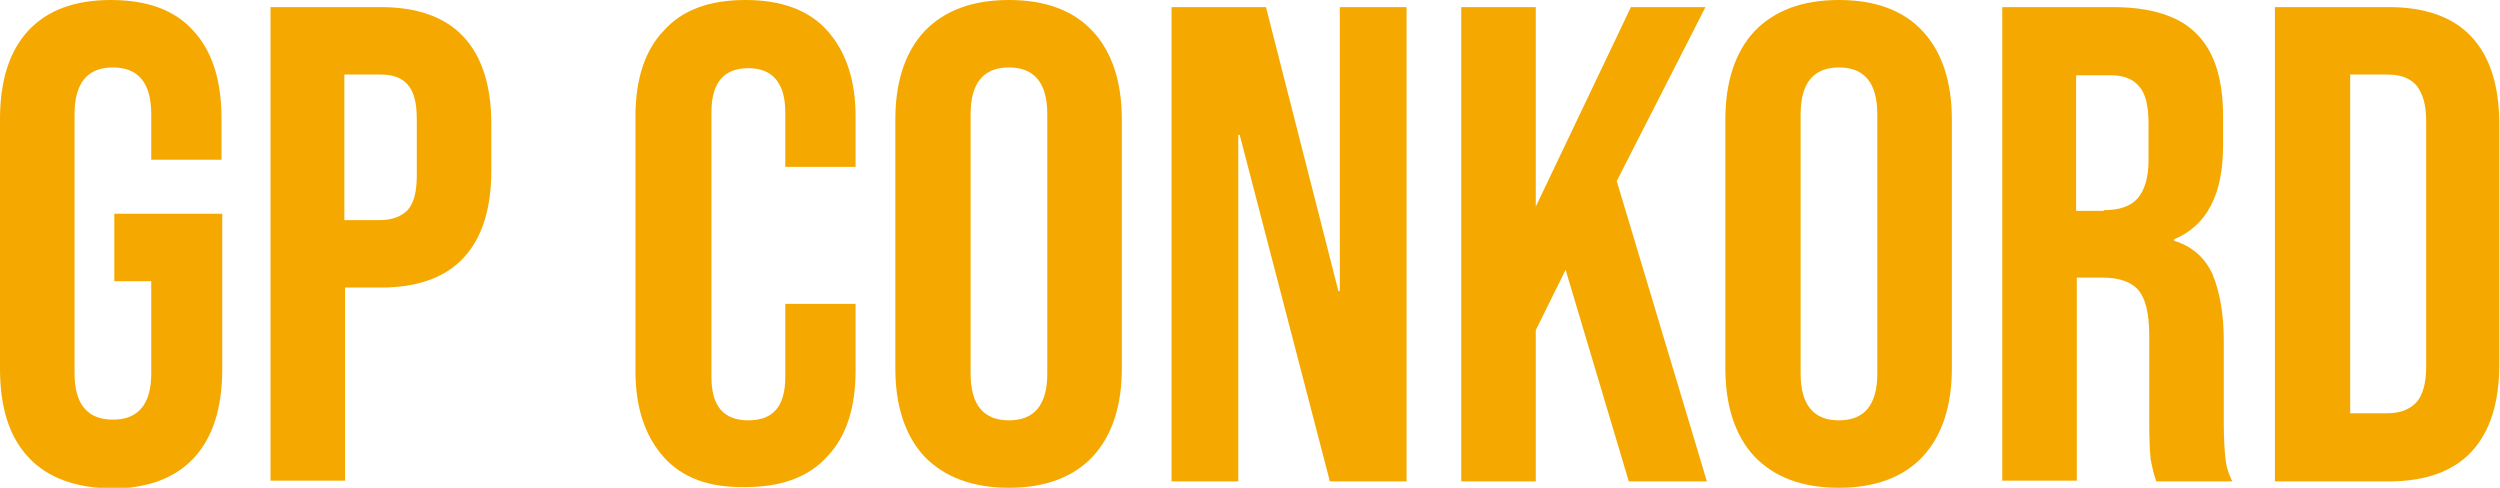
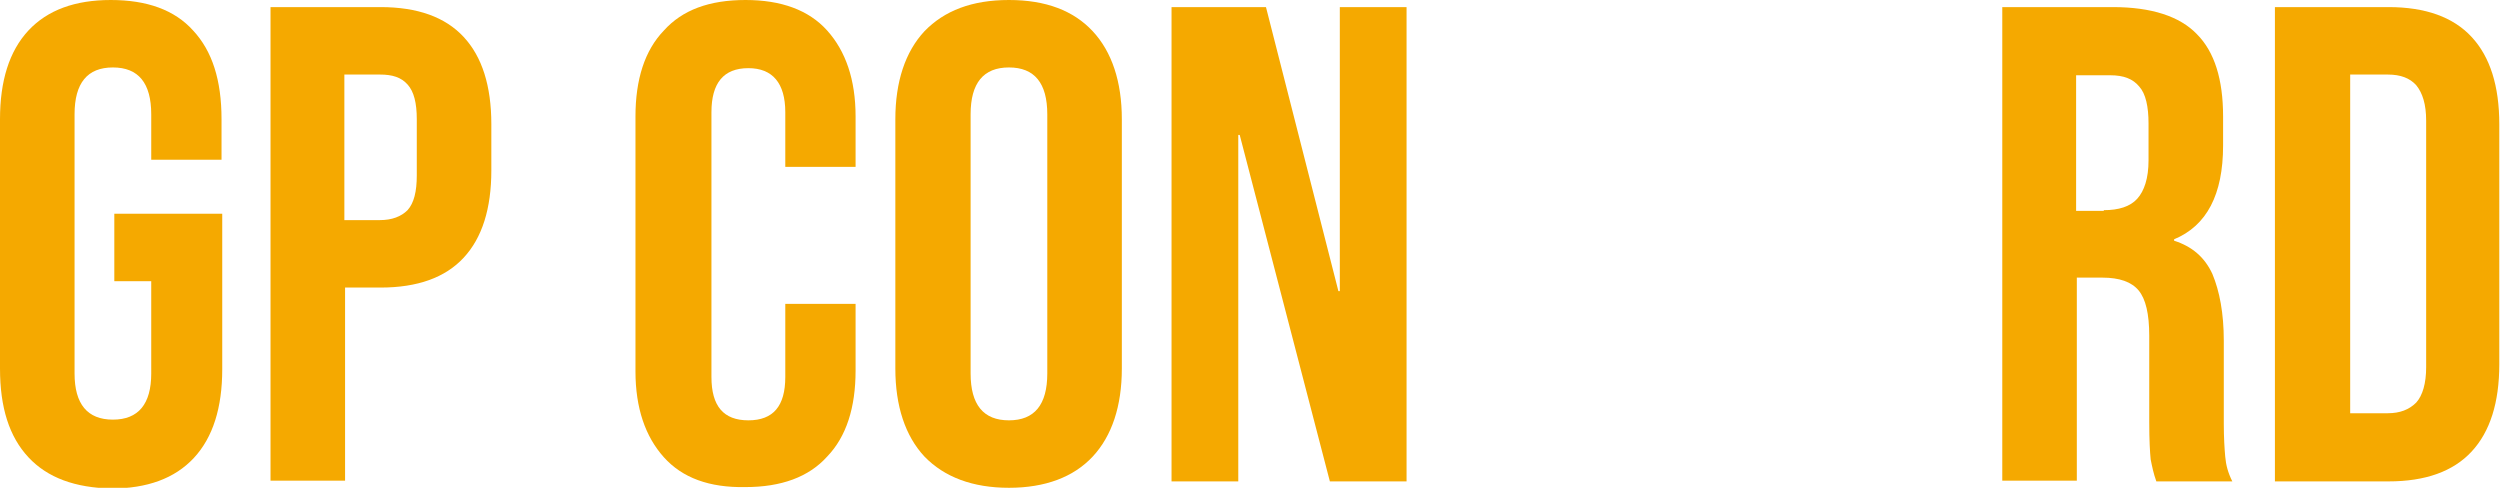
<svg xmlns="http://www.w3.org/2000/svg" version="1.1" id="Layer_1" x="0px" y="0px" width="352.1px" height="68.7px" viewBox="0 0 352.1 68.7" style="enable-background:new 0 0 352.1 68.7;" xml:space="preserve">
  <style type="text/css">
	.st0{fill:#F5A900;}
</style>
  <g>
    <path class="st0" d="M4,64.4c-2.7-2.9-4-7-4-12.5V16.8c0-5.4,1.3-9.6,4-12.5C6.7,1.4,10.6,0,15.6,0c5.1,0,9,1.4,11.6,4.3   c2.7,2.9,4,7,4,12.5v5.7h-9.9v-6.4c0-4.4-1.8-6.6-5.4-6.6s-5.4,2.2-5.4,6.6v36.5c0,4.3,1.8,6.5,5.4,6.5s5.4-2.2,5.4-6.5V39.6h-5.2   v-9.5h15.2v21.9c0,5.4-1.3,9.6-4,12.5c-2.7,2.9-6.6,4.3-11.6,4.3C10.6,68.7,6.7,67.3,4,64.4z" />
    <path class="st0" d="M38.1,1h15.5c5.2,0,9.1,1.4,11.7,4.2c2.6,2.8,3.9,6.9,3.9,12.3V24c0,5.4-1.3,9.5-3.9,12.3   c-2.6,2.8-6.5,4.2-11.7,4.2h-5v27.2H38.1V1z M53.5,31c1.7,0,3-0.5,3.9-1.4c0.9-1,1.3-2.6,1.3-4.9v-7.9c0-2.3-0.4-3.9-1.3-4.9   c-0.9-1-2.1-1.4-3.9-1.4h-5V31H53.5z" />
    <path class="st0" d="M93.5,64.4c-2.6-2.9-4-6.9-4-12.1V16.4c0-5.2,1.3-9.3,4-12.1C96.1,1.4,99.9,0,105,0c5,0,8.9,1.4,11.5,4.3   c2.6,2.9,4,6.9,4,12.1v7.1h-9.9v-7.7c0-4.1-1.8-6.2-5.2-6.2c-3.5,0-5.2,2.1-5.2,6.2v37.3c0,4.1,1.7,6.1,5.2,6.1   c3.5,0,5.2-2,5.2-6.1V42.8h9.9v9.4c0,5.2-1.3,9.3-4,12.1c-2.6,2.9-6.5,4.3-11.5,4.3C99.9,68.7,96.1,67.3,93.5,64.4z" />
    <path class="st0" d="M130.2,64.3c-2.7-2.9-4.1-7.1-4.1-12.4V16.8c0-5.3,1.4-9.5,4.1-12.4C133,1.5,136.9,0,142.1,0s9.1,1.5,11.8,4.4   c2.7,2.9,4.1,7.1,4.1,12.4v35.1c0,5.3-1.4,9.5-4.1,12.4c-2.7,2.9-6.7,4.4-11.8,4.4S133,67.2,130.2,64.3z M147.5,52.6V16.1   c0-4.4-1.8-6.6-5.4-6.6s-5.4,2.2-5.4,6.6v36.5c0,4.4,1.8,6.6,5.4,6.6S147.5,57,147.5,52.6z" />
    <path class="st0" d="M165.1,1h13.2l10.2,40h0.2V1h9.4v66.8h-10.8L174.6,19h-0.2v48.8h-9.4V1z" />
-     <path class="st0" d="M205.8,1h10.5v28.1L229.7,1h10.5l-12.5,24.5l12.7,42.3h-11L220.5,38l-4.2,8.5v21.3h-10.5V1z" />
-     <path class="st0" d="M247.1,64.3c-2.7-2.9-4.1-7.1-4.1-12.4V16.8c0-5.3,1.4-9.5,4.1-12.4C249.9,1.5,253.8,0,259,0   c5.2,0,9.1,1.5,11.8,4.4c2.7,2.9,4.1,7.1,4.1,12.4v35.1c0,5.3-1.4,9.5-4.1,12.4c-2.7,2.9-6.7,4.4-11.8,4.4   C253.8,68.7,249.9,67.2,247.1,64.3z M264.4,52.6V16.1c0-4.4-1.8-6.6-5.4-6.6s-5.4,2.2-5.4,6.6v36.5c0,4.4,1.8,6.6,5.4,6.6   S264.4,57,264.4,52.6z" />
    <path class="st0" d="M282,1h15.6c5.4,0,9.4,1.3,11.8,3.8c2.5,2.5,3.7,6.4,3.7,11.6v4.1c0,6.9-2.3,11.3-6.9,13.2v0.2   c2.5,0.8,4.3,2.3,5.4,4.7c1,2.4,1.6,5.5,1.6,9.4v11.7c0,1.9,0.1,3.5,0.2,4.6c0.1,1.2,0.4,2.3,1,3.5h-10.7c-0.4-1.1-0.6-2.1-0.8-3.1   c-0.1-1-0.2-2.7-0.2-5.2V47.3c0-3.1-0.5-5.2-1.5-6.4c-1-1.2-2.7-1.8-5.1-1.8h-3.6v28.6H282V1z M296.3,29.6c2.1,0,3.7-0.5,4.7-1.6   c1-1.1,1.6-2.9,1.6-5.4v-5.2c0-2.4-0.4-4.2-1.3-5.2c-0.9-1.1-2.2-1.6-4.1-1.6h-4.8v19.1H296.3z" />
    <path class="st0" d="M320.4,1h16c5.2,0,9.1,1.4,11.7,4.2c2.6,2.8,3.9,6.9,3.9,12.3v33.8c0,5.4-1.3,9.5-3.9,12.3   c-2.6,2.8-6.5,4.2-11.7,4.2h-16V1z M336.3,58.2c1.7,0,3-0.5,4-1.5c0.9-1,1.4-2.7,1.4-5V17c0-2.3-0.5-3.9-1.4-5   c-0.9-1-2.2-1.5-4-1.5h-5.3v47.7H336.3z" />
  </g>
</svg>